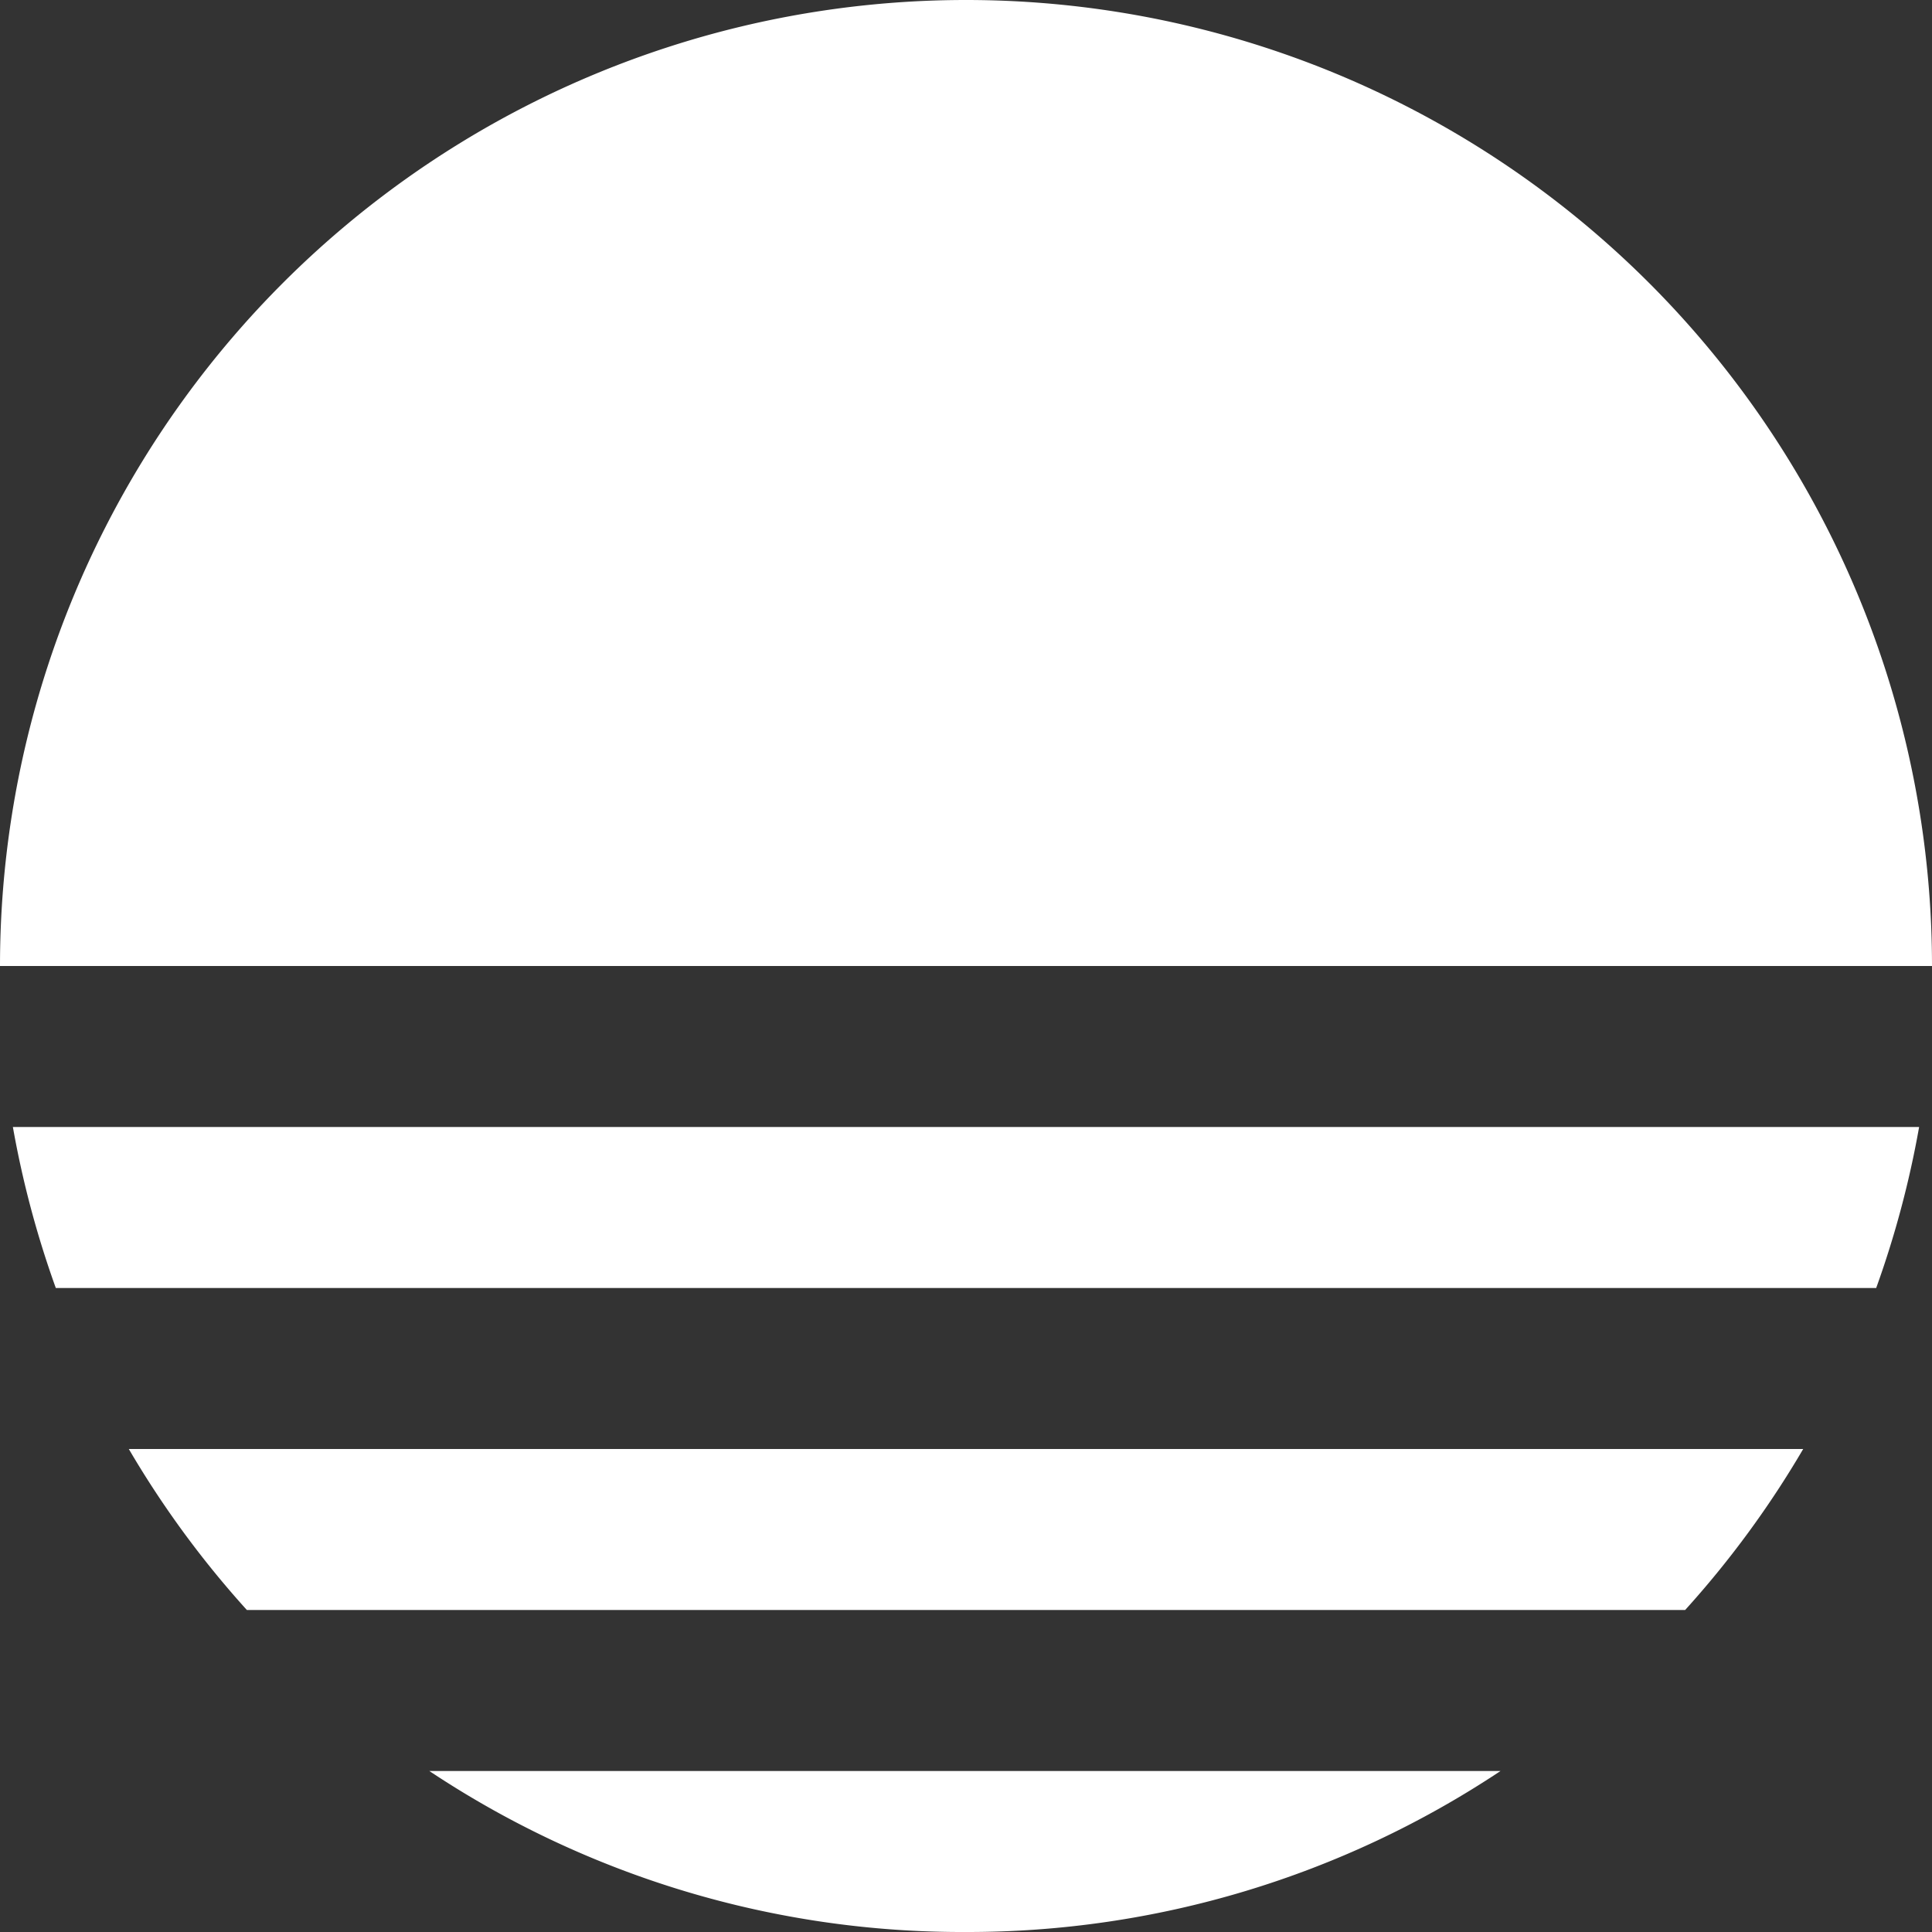
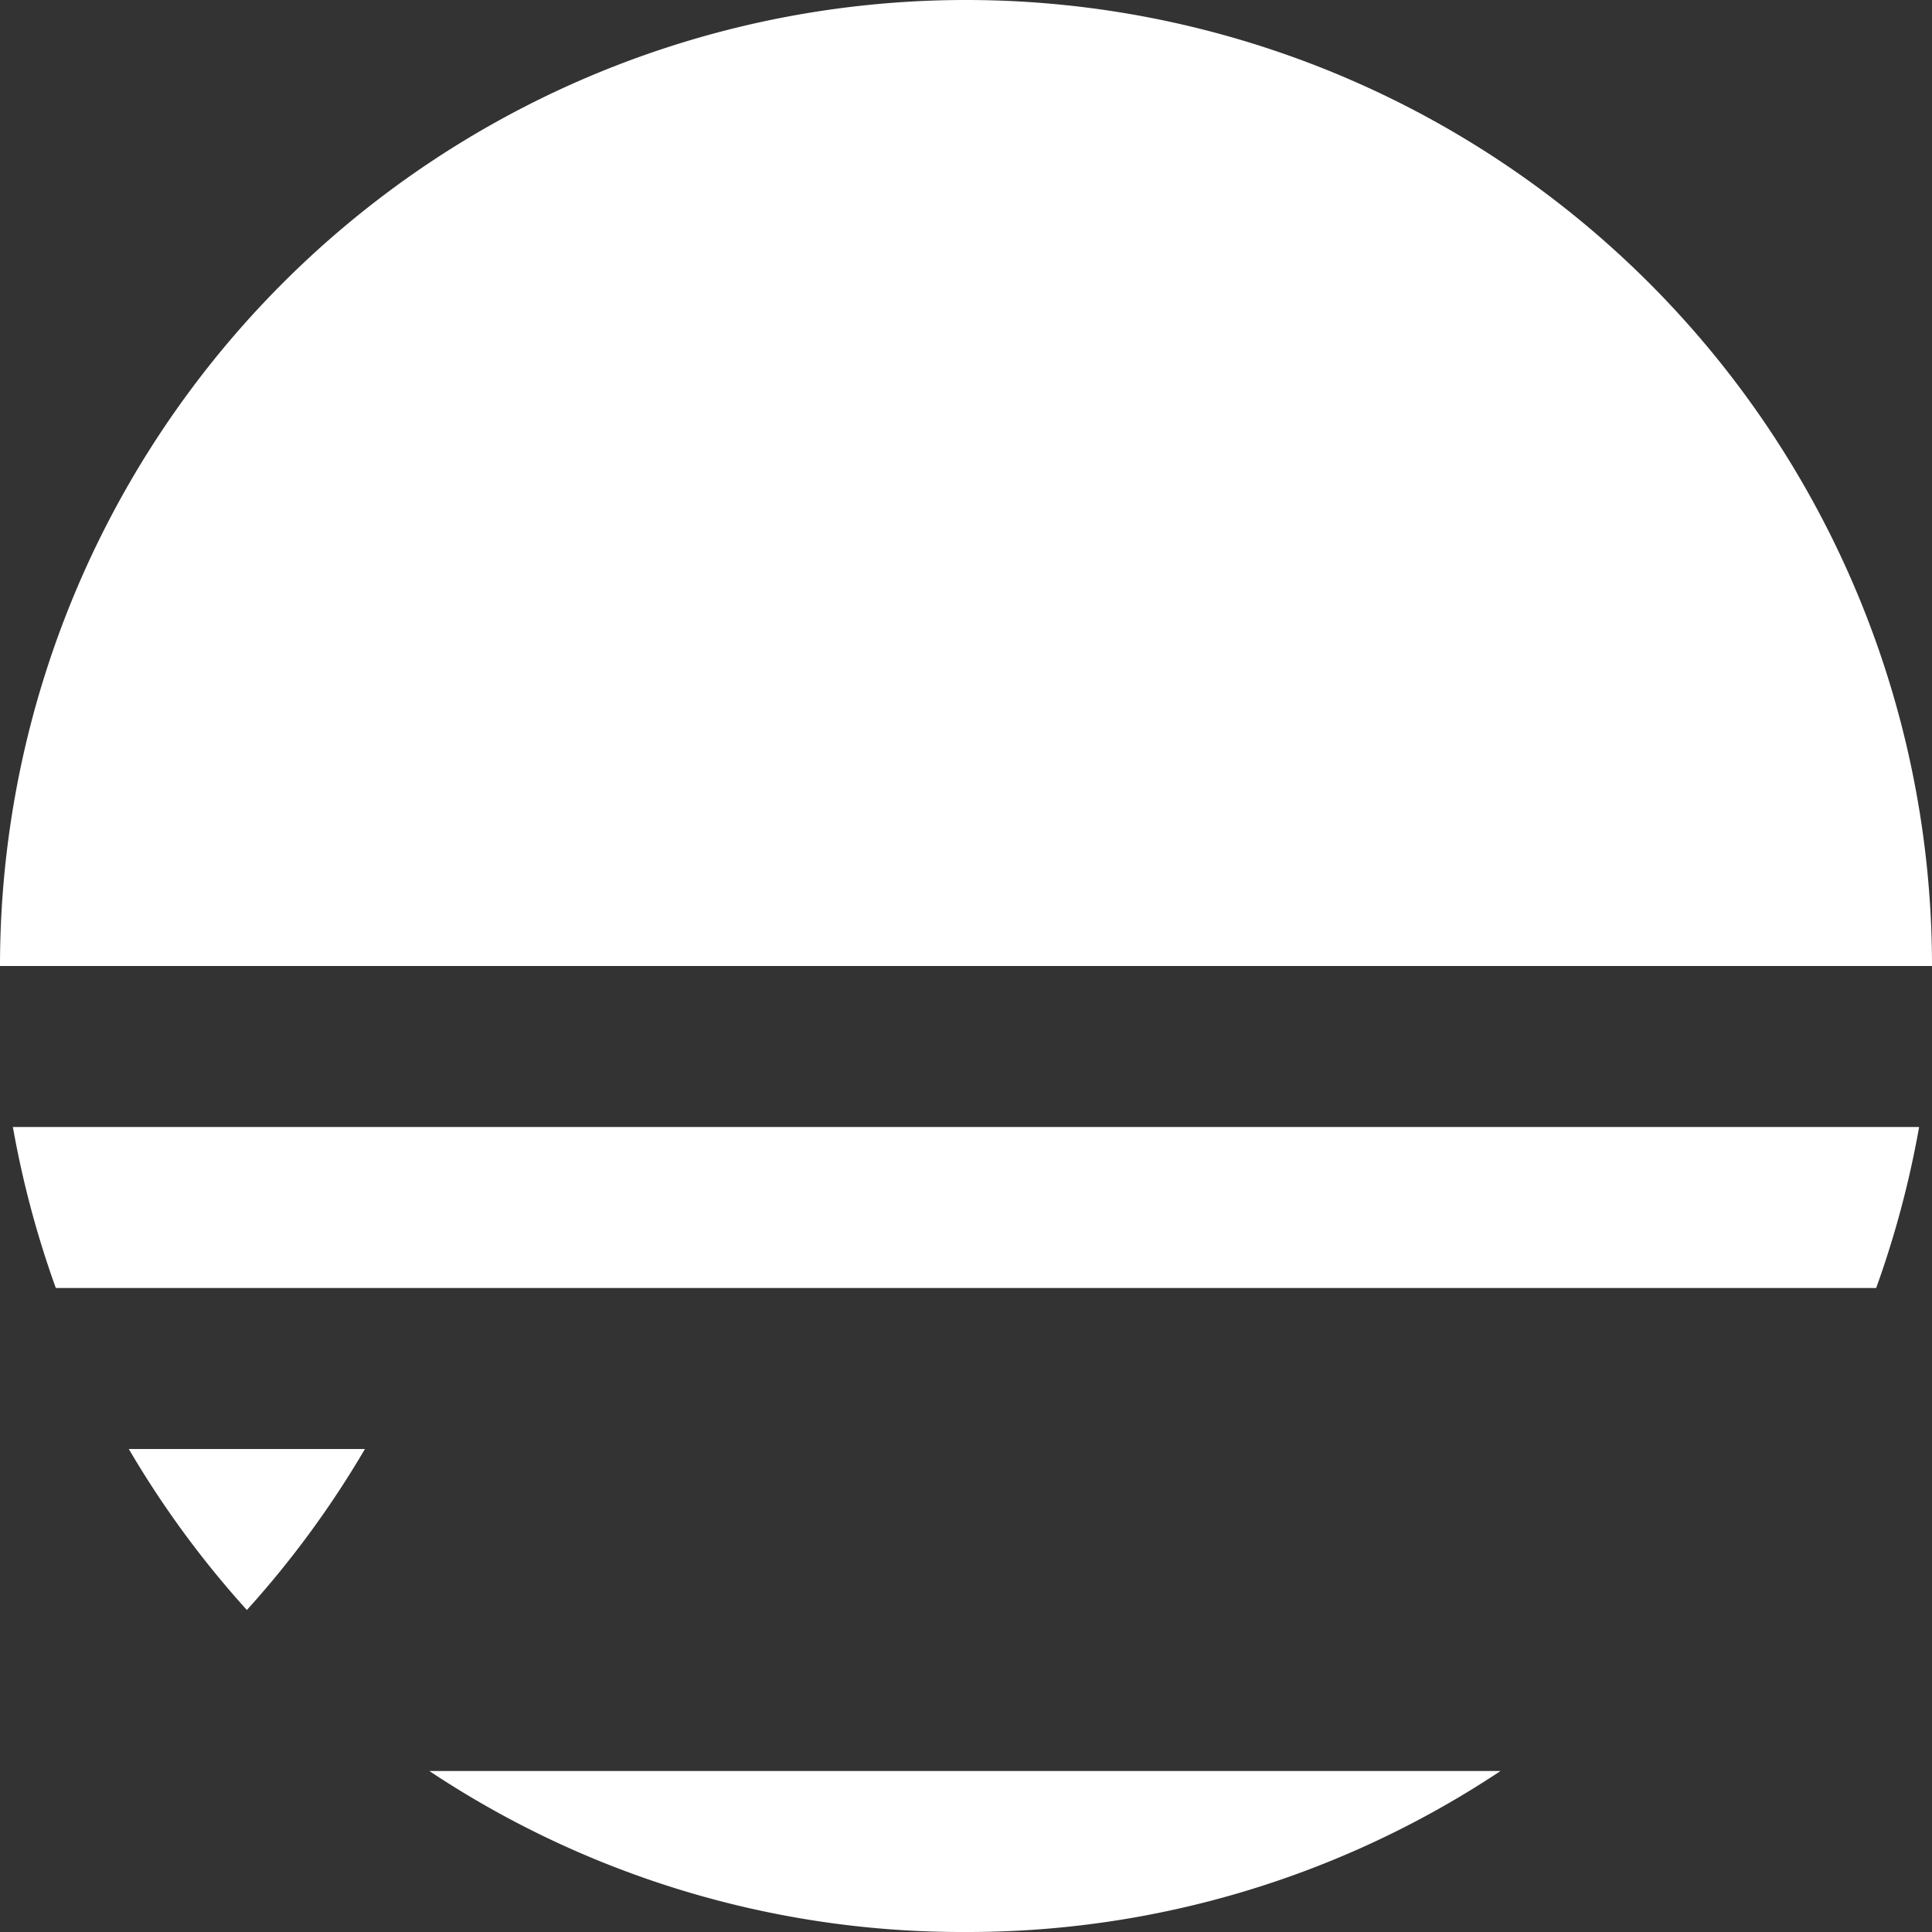
<svg xmlns="http://www.w3.org/2000/svg" viewBox="0 0 90 90">
  <rect x="0" y="0" width="90" height="90" fill="#333333" stroke="none" />
  <defs>
    <style>.cls-1{fill:#fff}</style>
  </defs>
  <g id="レイヤー_2" data-name="レイヤー 2">
    <g id="情報">
-       <path class="cls-1" d="M0 45a45 45 0 0 1 90 0M45 90a44.8 44.8 0 0 0 24.9-7.5H20A44.8 44.8 0 0 0 45 90zM11.5 75h67a45.3 45.3 0 0 0 5.5-7.5H6a45.3 45.3 0 0 0 5.5 7.5zM.6 52.5a45.6 45.6 0 0 0 2 7.5h84.8a45.6 45.6 0 0 0 2-7.5z" />
+       <path class="cls-1" d="M0 45a45 45 0 0 1 90 0M45 90a44.8 44.8 0 0 0 24.9-7.5H20A44.8 44.8 0 0 0 45 90zM11.5 75a45.3 45.3 0 0 0 5.5-7.5H6a45.3 45.3 0 0 0 5.5 7.5zM.6 52.5a45.6 45.6 0 0 0 2 7.5h84.8a45.6 45.6 0 0 0 2-7.5z" />
    </g>
  </g>
</svg>